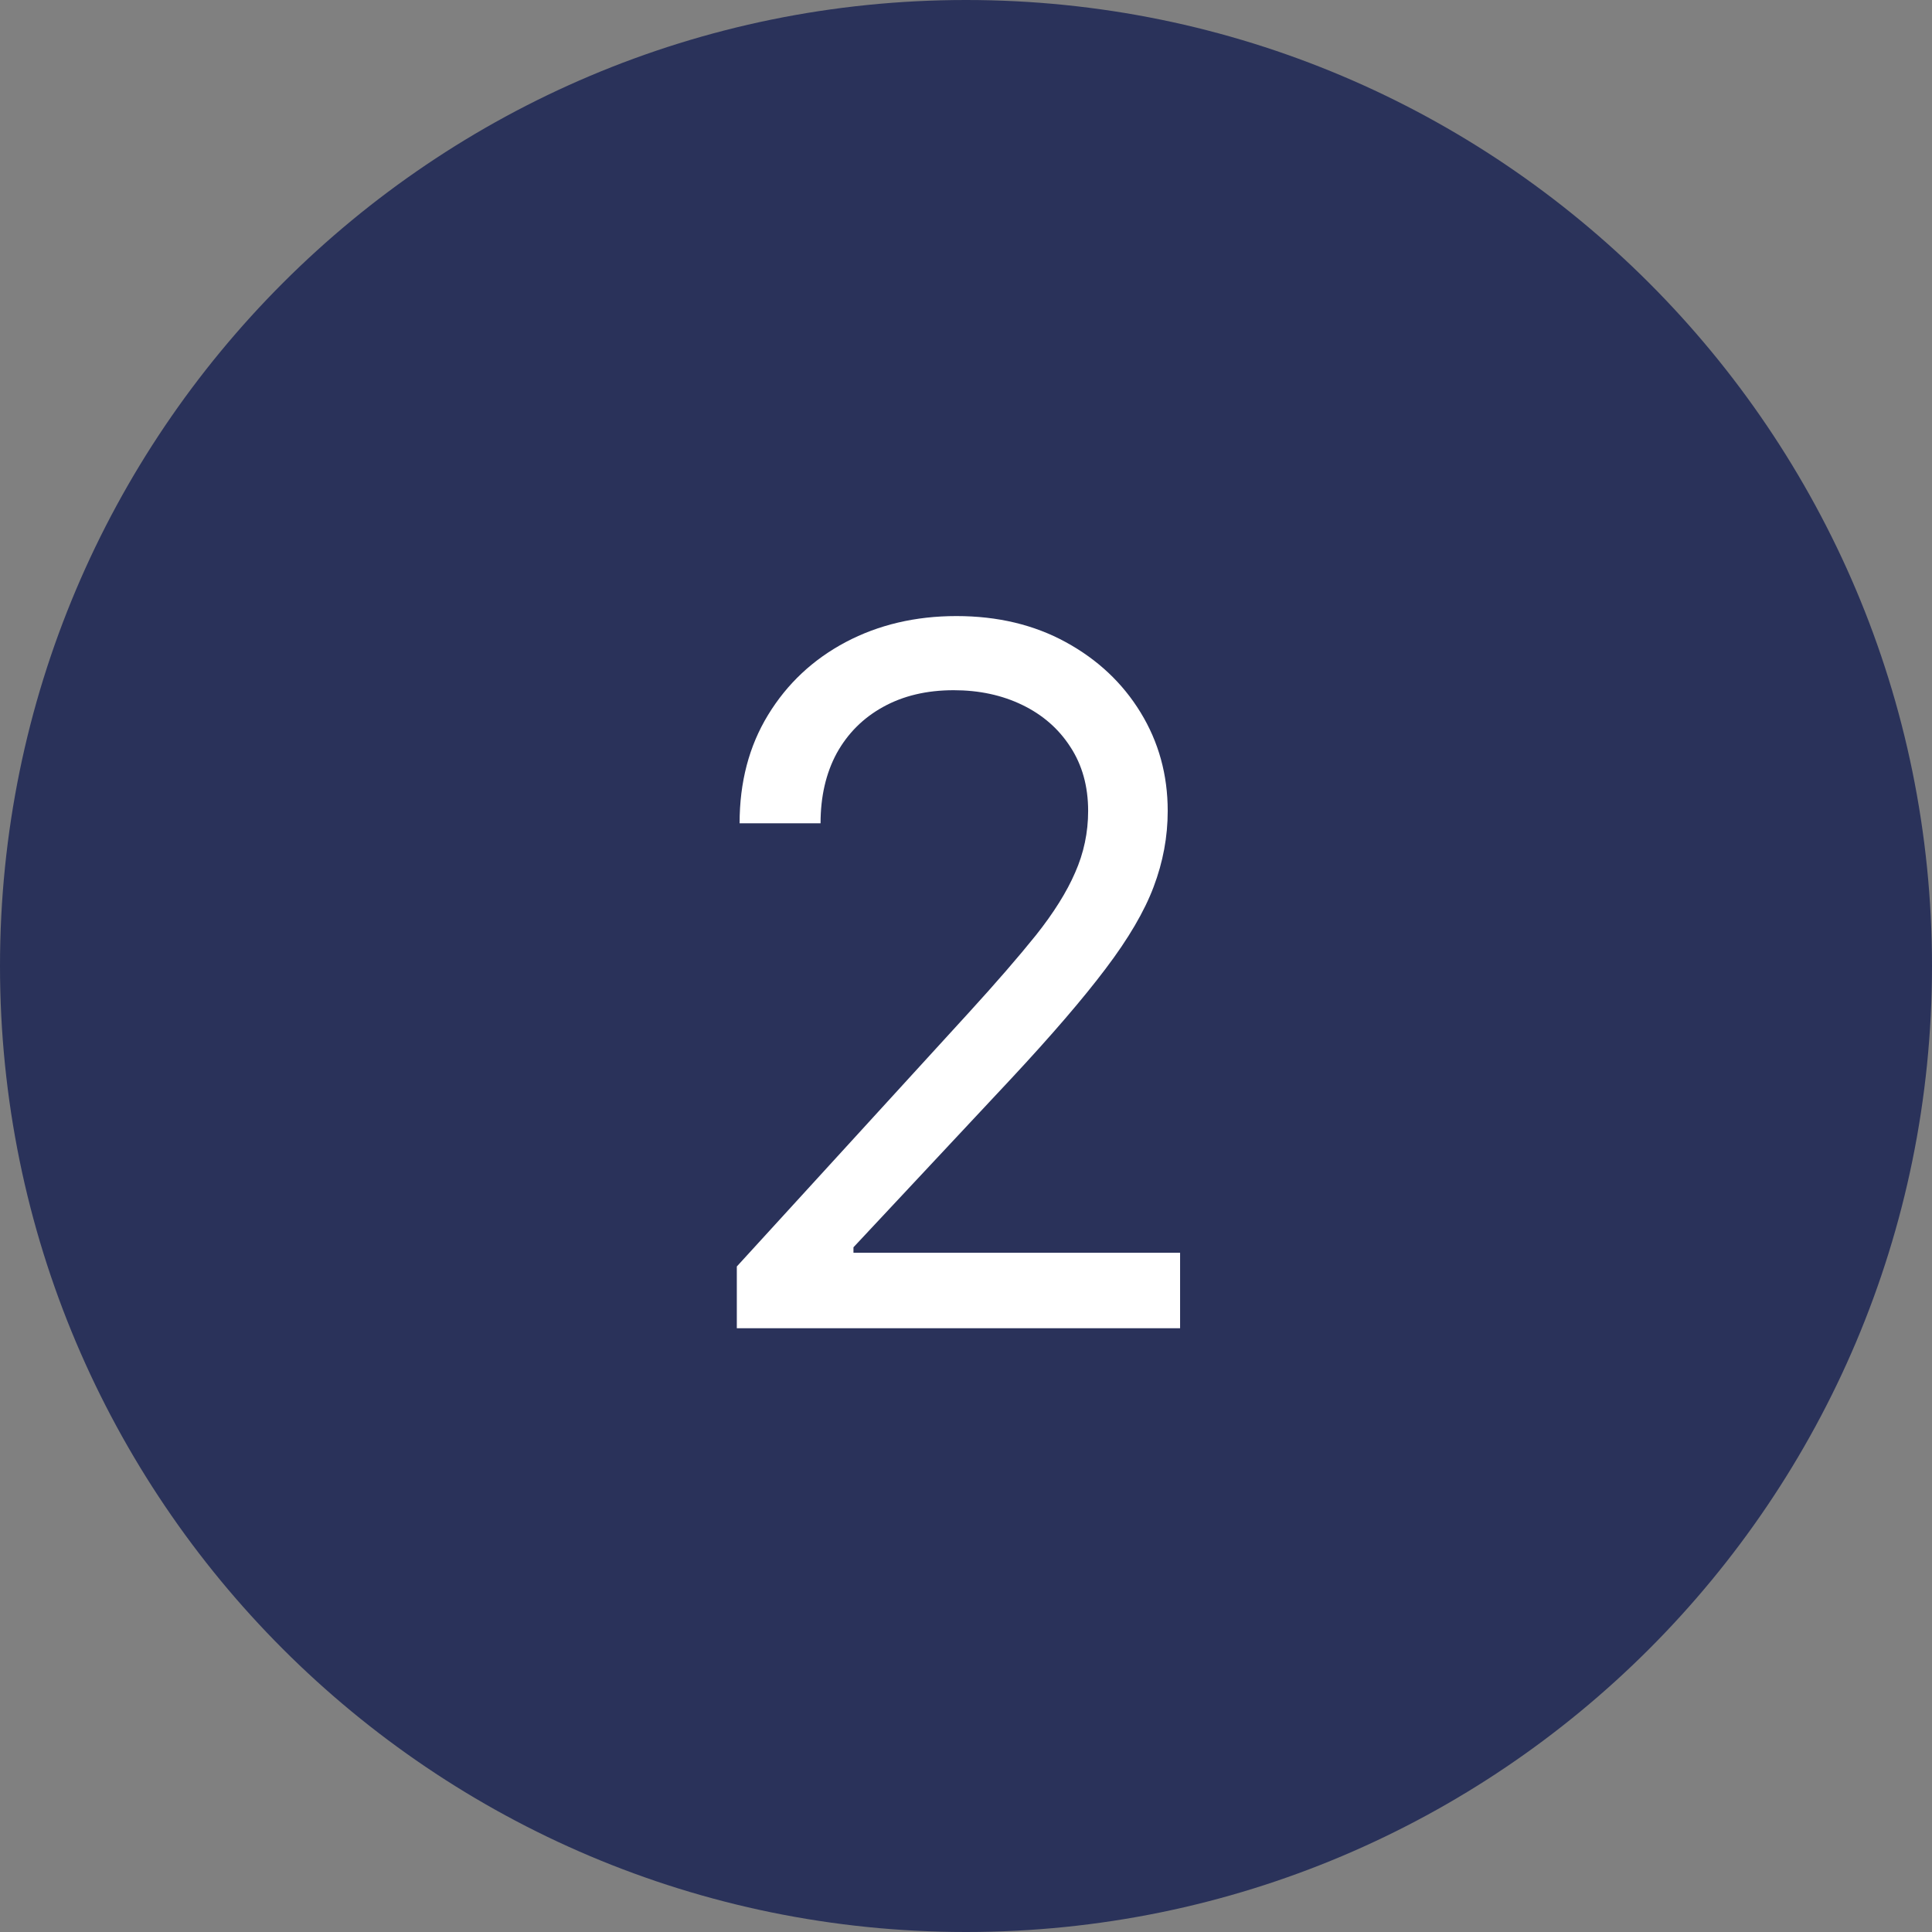
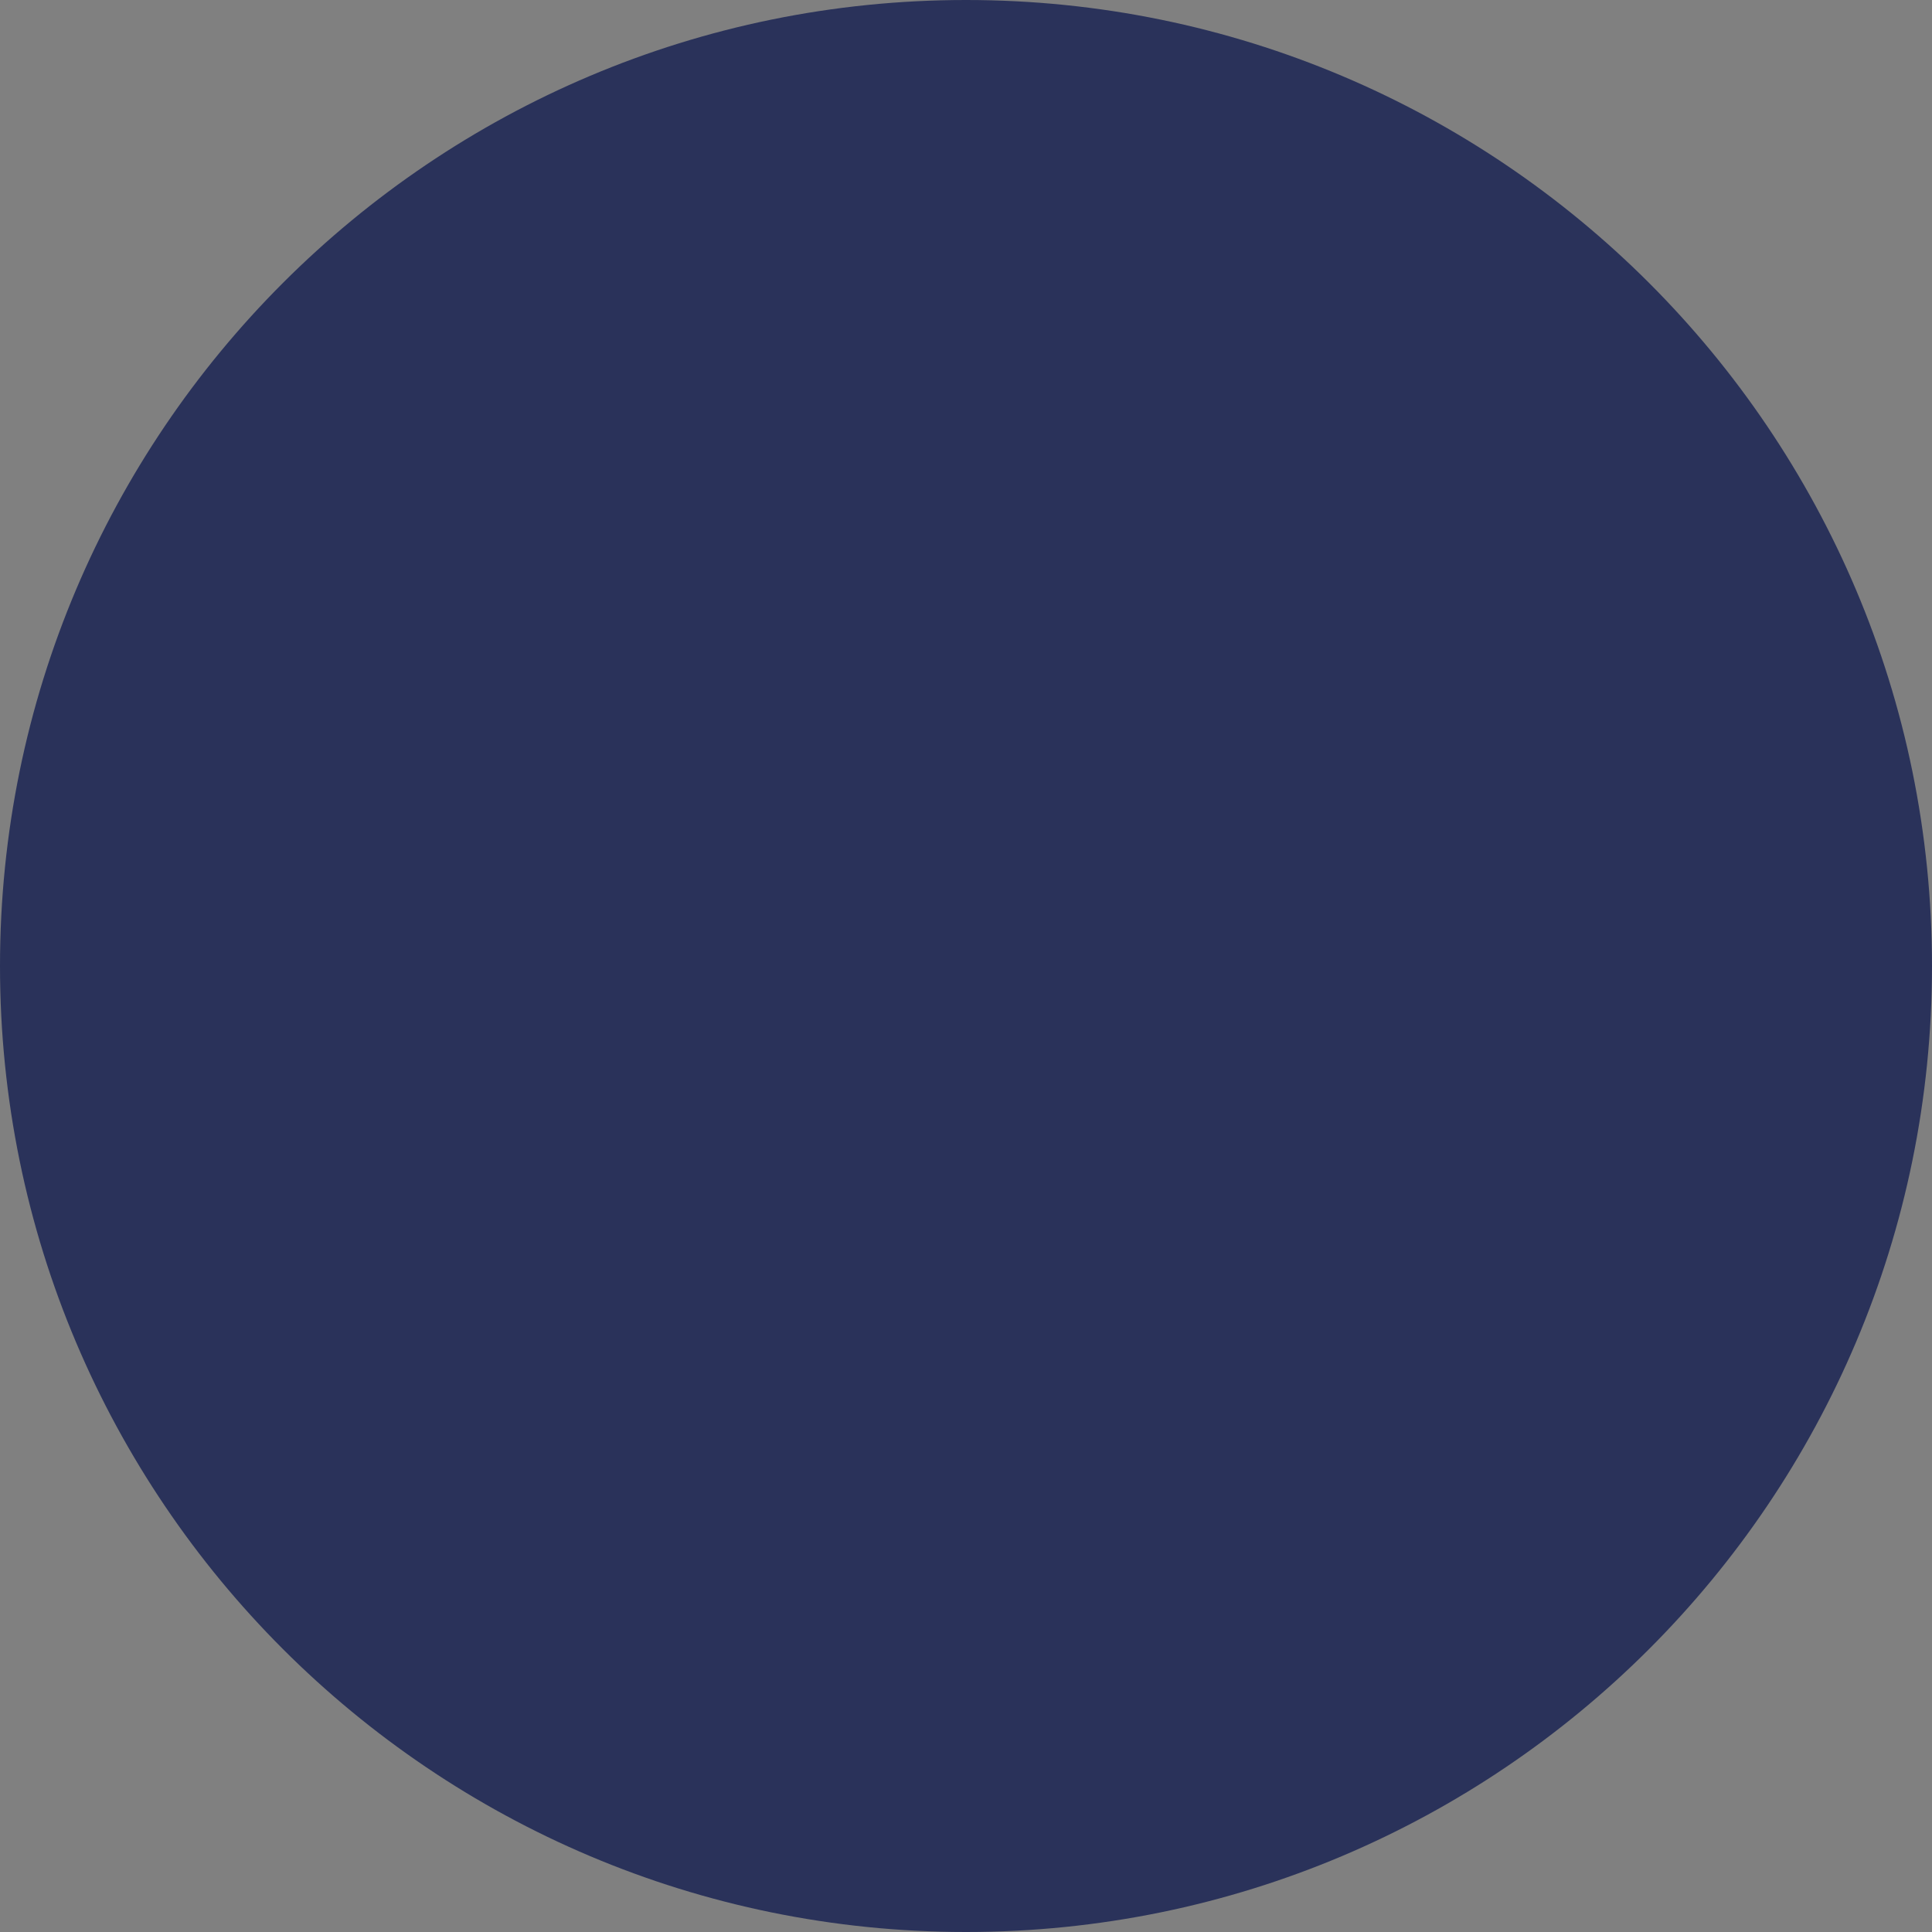
<svg xmlns="http://www.w3.org/2000/svg" width="32" height="32" viewBox="0 0 32 32" fill="none">
  <rect x="0" y="0" width="32" height="32" fill="#808080" stroke="none" />
  <path d="M32 16C32 24.837 24.837 32 16 32C7.163 32 0 24.837 0 16C0 7.163 7.163 0 16 0C24.837 0 32 7.163 32 16Z" fill="#2A325A" />
-   <path d="M12.204 22V20.977L16.046 16.773C16.496 16.28 16.867 15.852 17.159 15.489C17.451 15.121 17.667 14.777 17.807 14.454C17.951 14.129 18.023 13.788 18.023 13.432C18.023 13.023 17.924 12.669 17.727 12.369C17.534 12.07 17.269 11.839 16.932 11.676C16.595 11.513 16.216 11.432 15.796 11.432C15.348 11.432 14.958 11.525 14.625 11.71C14.296 11.892 14.04 12.148 13.858 12.477C13.68 12.807 13.591 13.193 13.591 13.636H12.25C12.25 12.954 12.407 12.356 12.722 11.841C13.036 11.326 13.464 10.924 14.006 10.636C14.551 10.348 15.163 10.204 15.841 10.204C16.523 10.204 17.127 10.348 17.653 10.636C18.18 10.924 18.593 11.312 18.892 11.801C19.191 12.29 19.341 12.833 19.341 13.432C19.341 13.86 19.263 14.278 19.108 14.688C18.956 15.093 18.691 15.546 18.312 16.046C17.938 16.542 17.417 17.148 16.75 17.864L14.136 20.659V20.75H19.546V22H12.204Z" fill="white" />
</svg>